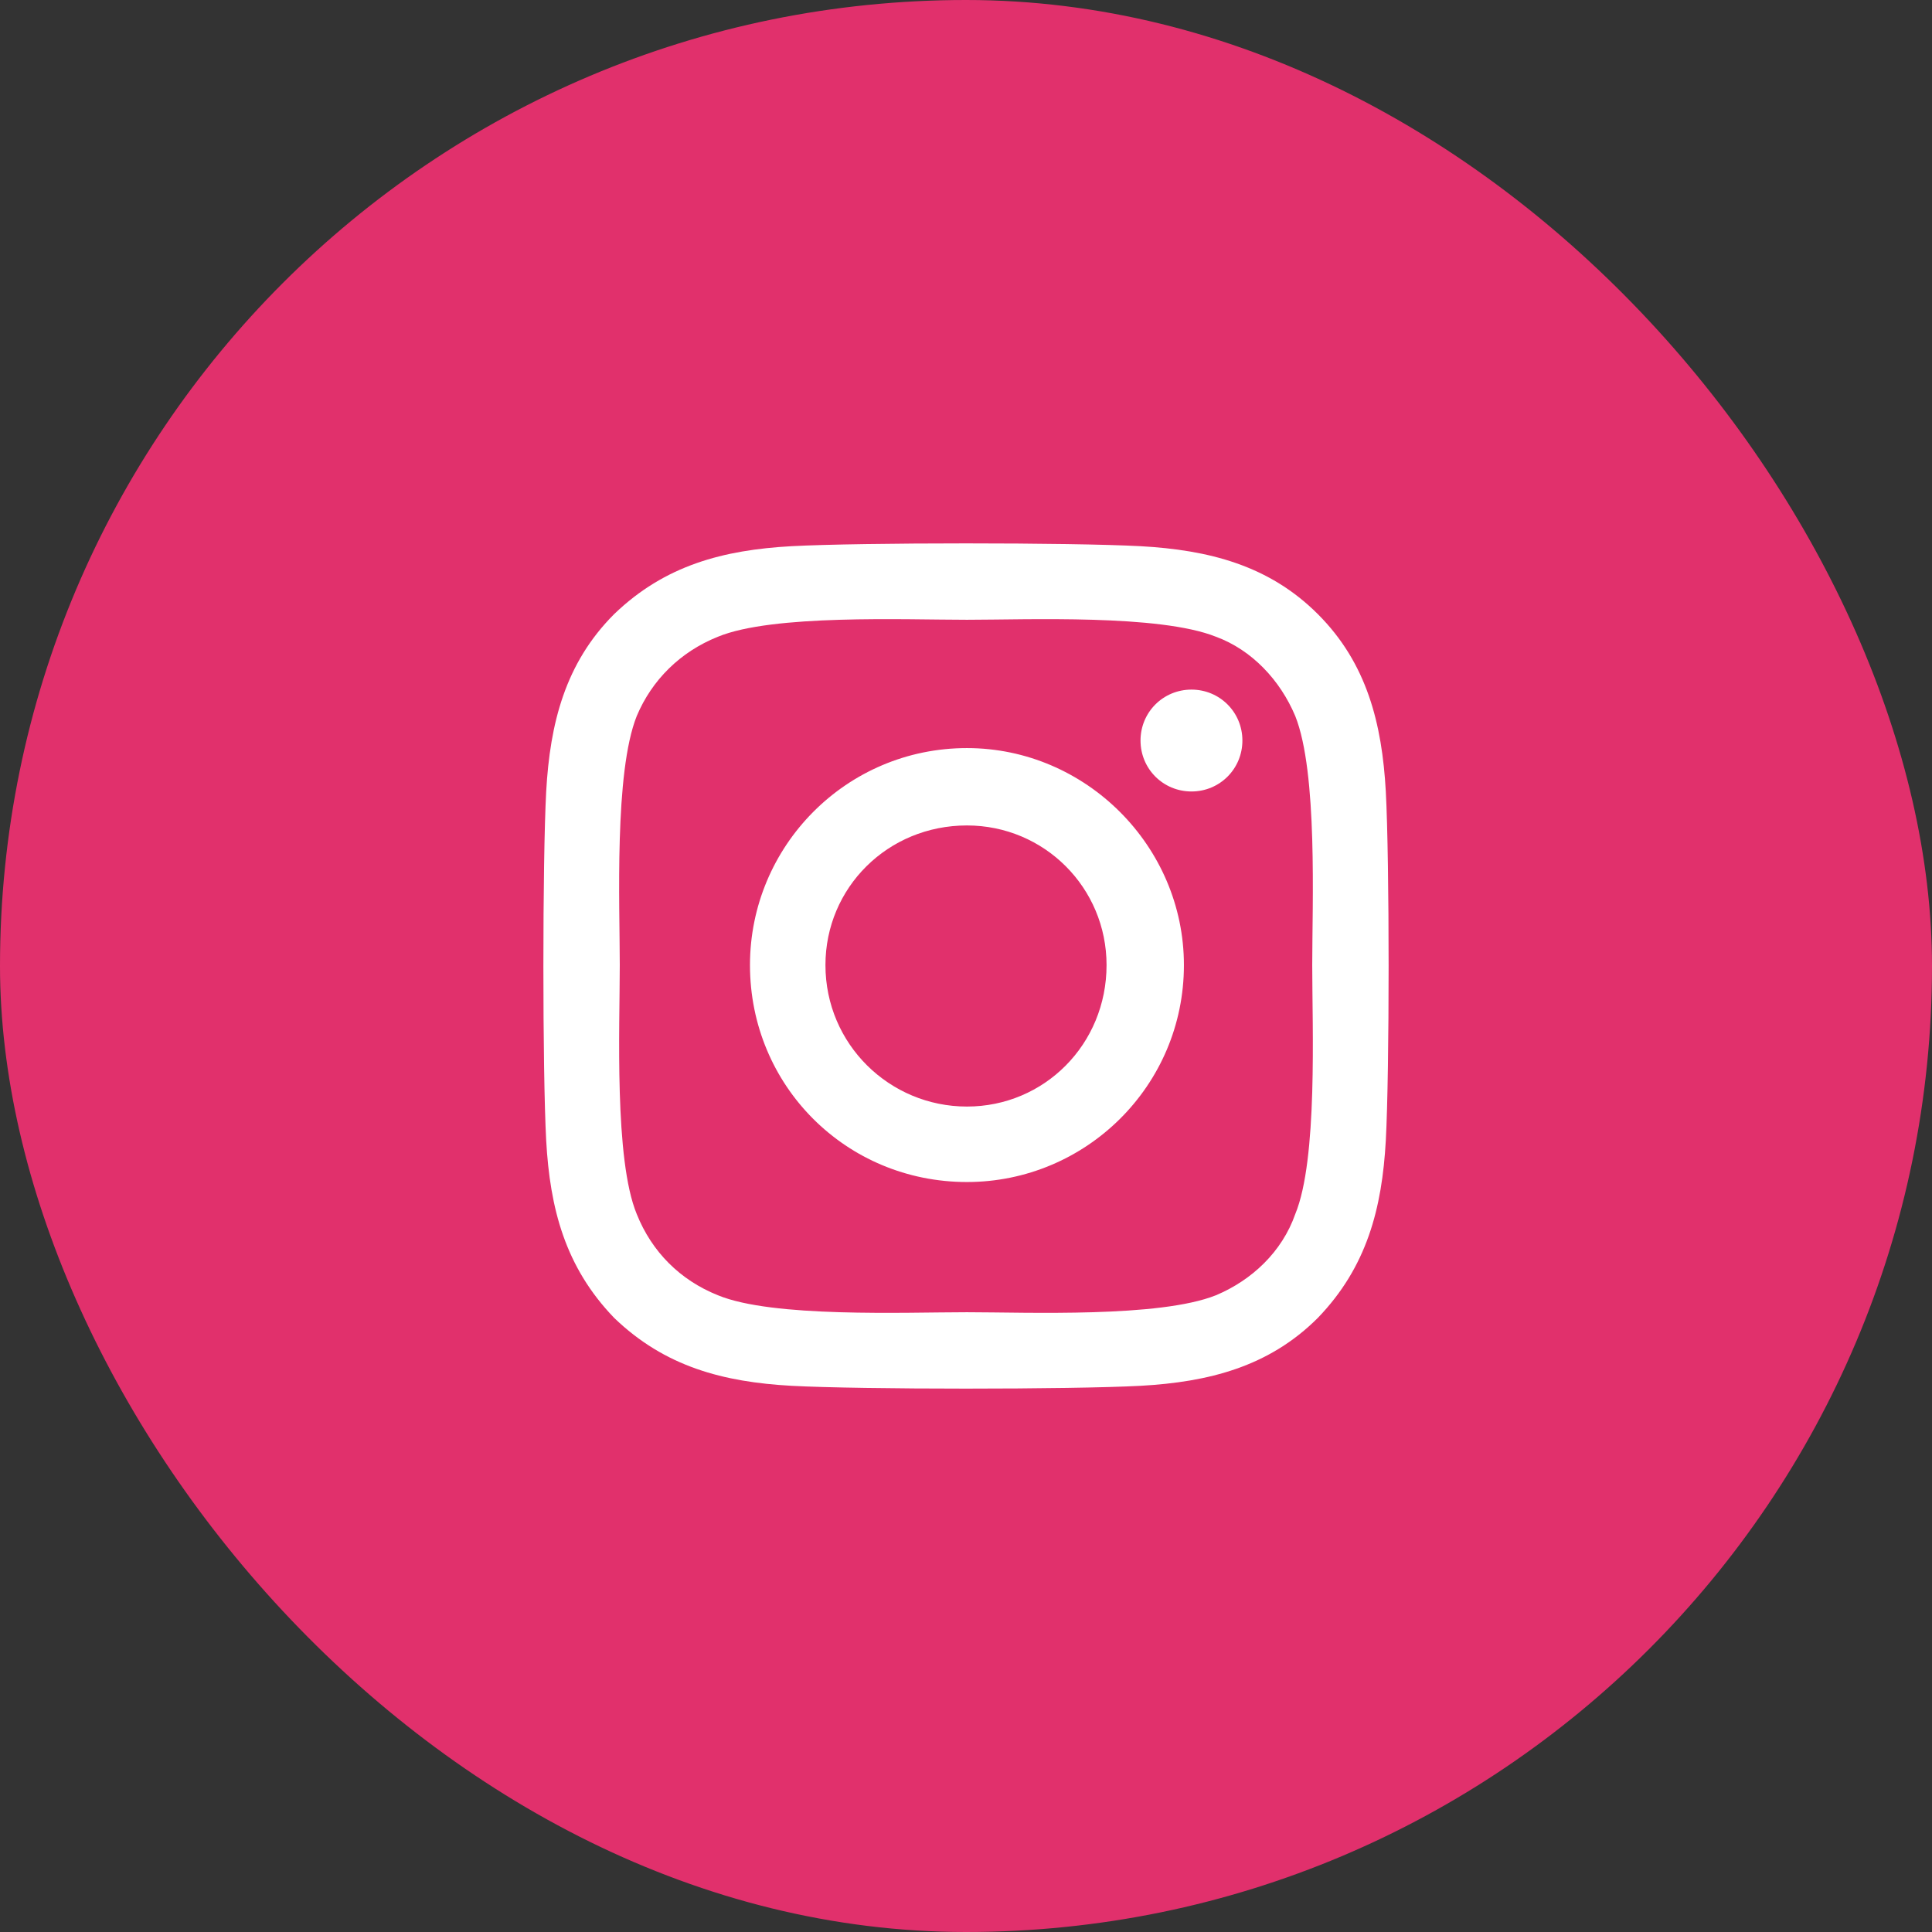
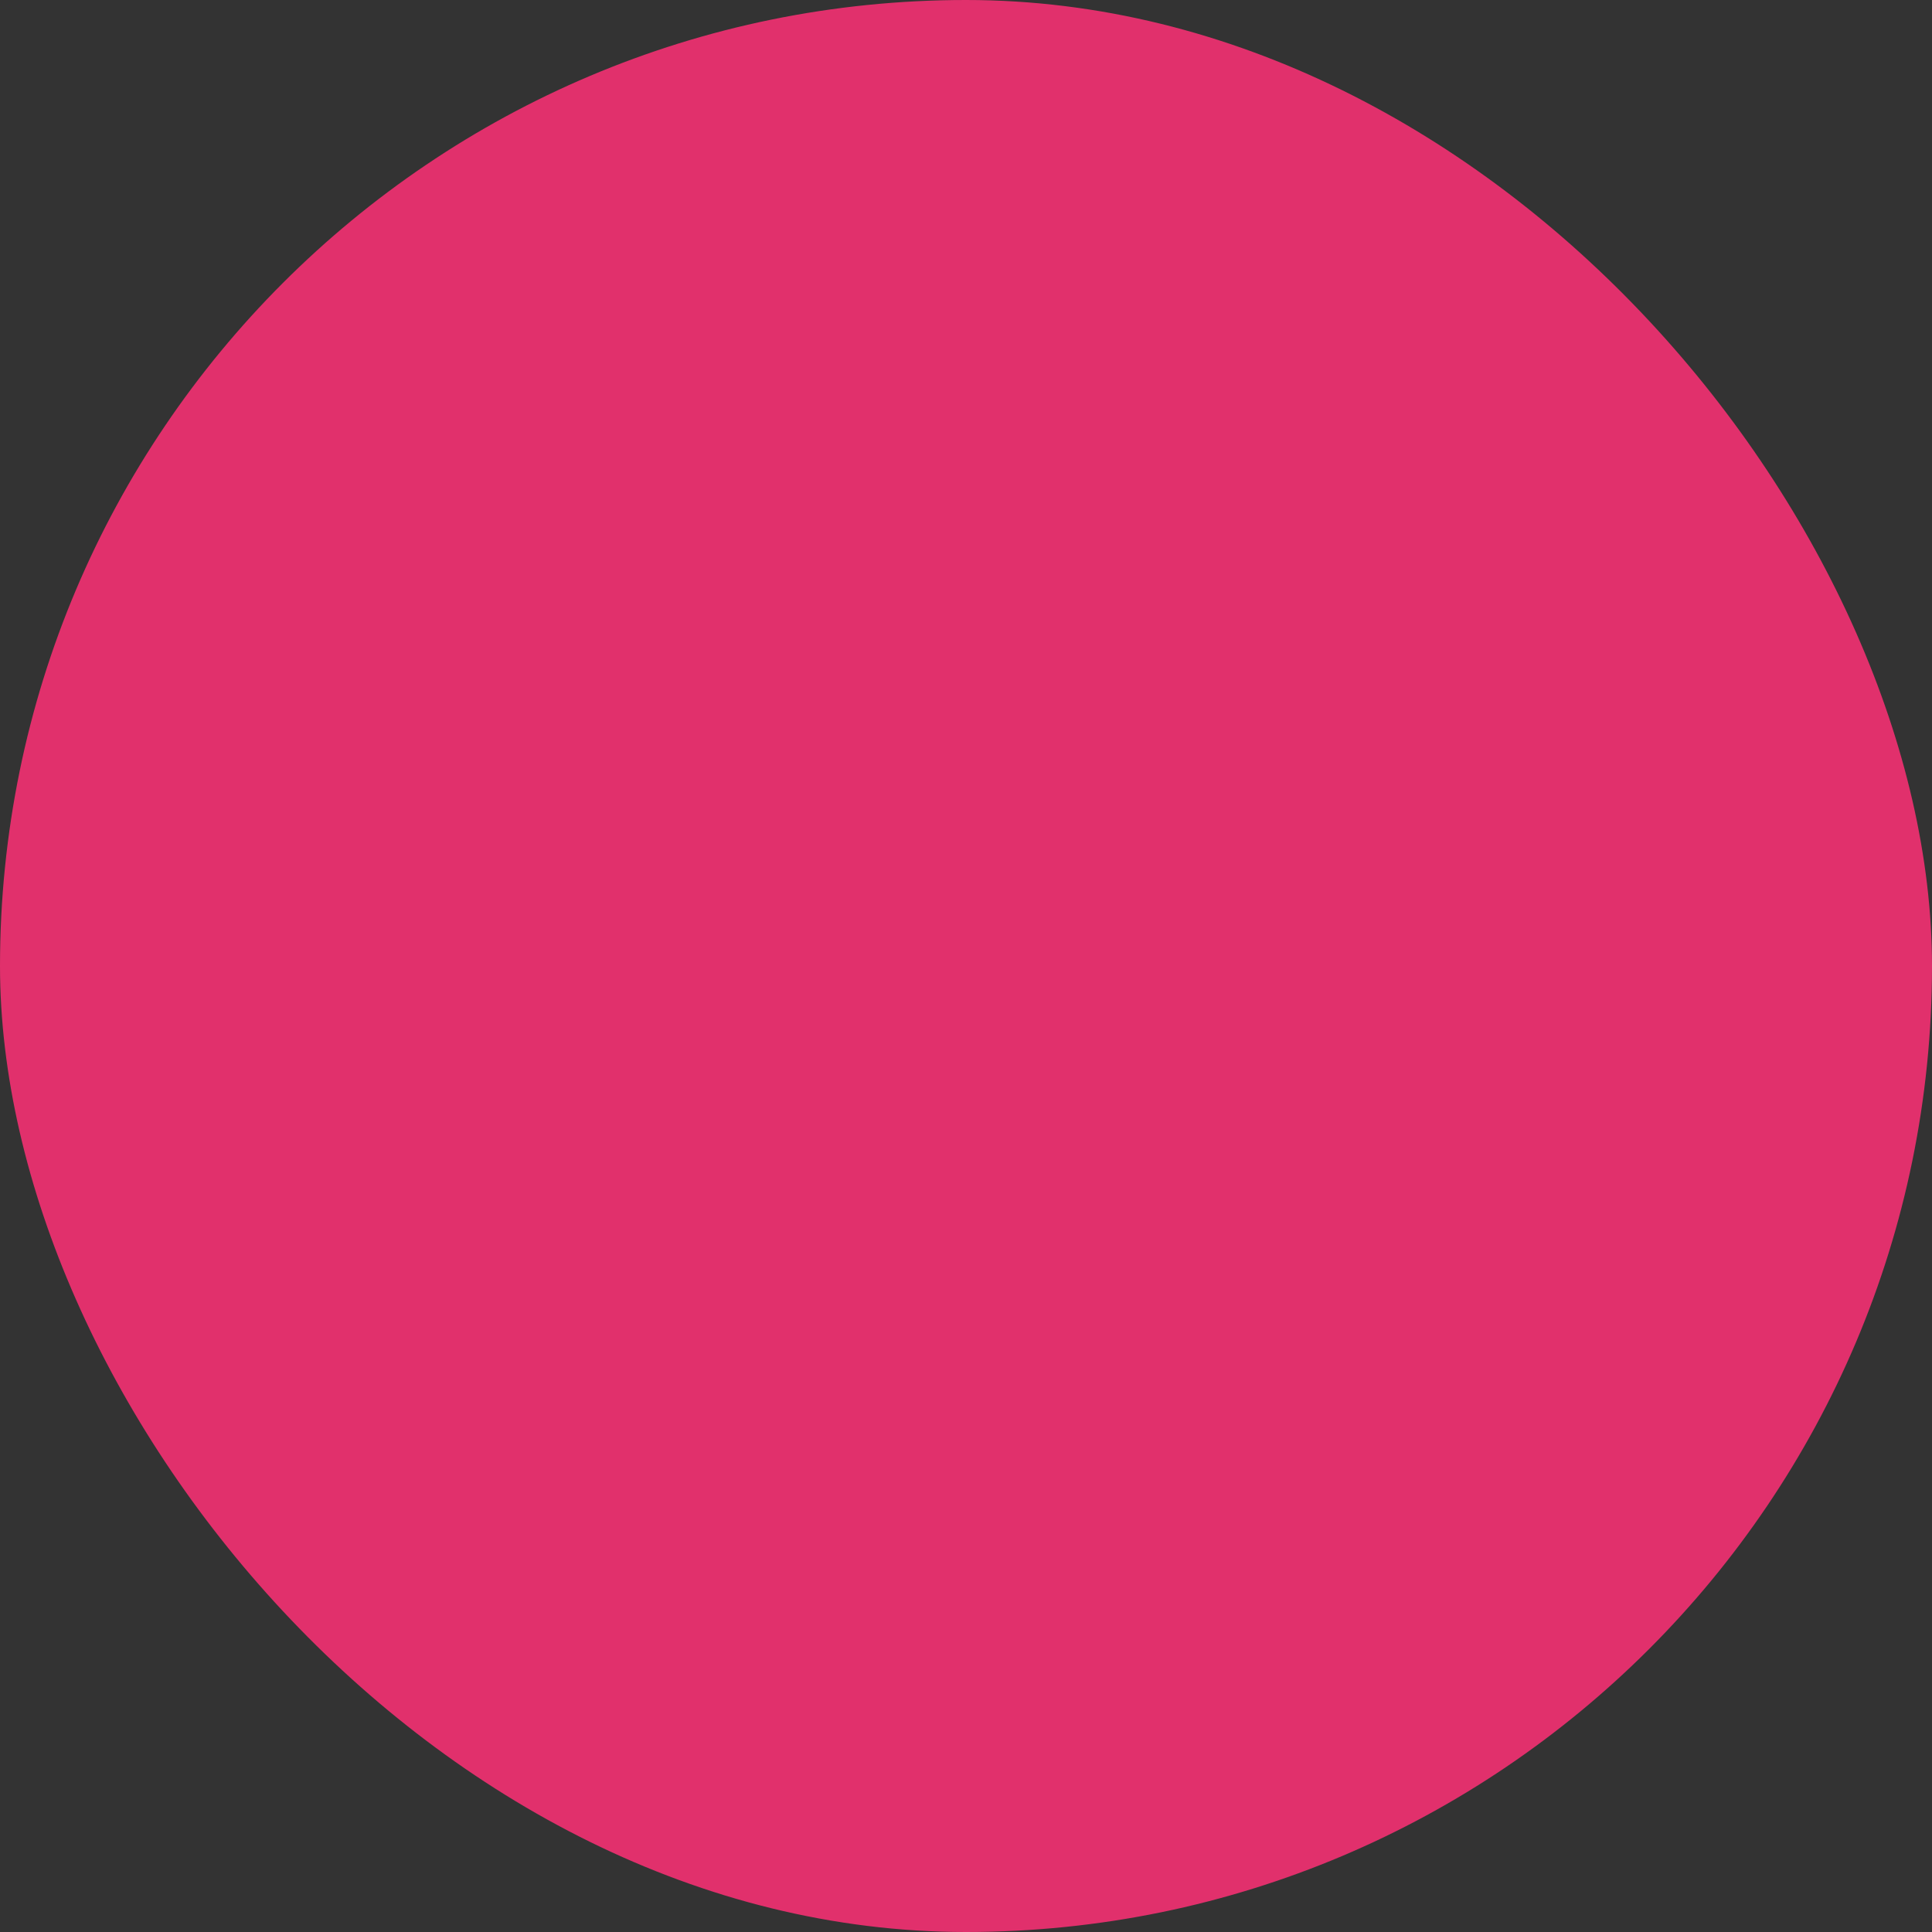
<svg xmlns="http://www.w3.org/2000/svg" width="48" height="48" fill="none" viewBox="0 0 48 48">
  <rect x="0" y="0" width="48" height="48" fill="#333333" stroke="none" />
  <rect width="48" height="48" fill="#E1306C" rx="24" />
-   <path fill="#fff" d="M24.023 18.586C26.977 18.586 29.414 21.023 29.414 23.977C29.414 26.977 26.977 29.367 24.023 29.367C21.023 29.367 18.633 26.977 18.633 23.977C18.633 21.023 21.023 18.586 24.023 18.586ZM24.023 27.492C25.945 27.492 27.492 25.945 27.492 23.977C27.492 22.055 25.945 20.508 24.023 20.508C22.055 20.508 20.508 22.055 20.508 23.977C20.508 25.945 22.102 27.492 24.023 27.492ZM30.867 18.398C30.867 17.695 30.305 17.133 29.602 17.133C28.898 17.133 28.336 17.695 28.336 18.398C28.336 19.102 28.898 19.664 29.602 19.664C30.305 19.664 30.867 19.102 30.867 18.398ZM34.43 19.664C34.523 21.398 34.523 26.602 34.43 28.336C34.336 30.023 33.961 31.477 32.742 32.742C31.523 33.961 30.023 34.336 28.336 34.43C26.602 34.523 21.398 34.523 19.664 34.43C17.977 34.336 16.523 33.961 15.258 32.742C14.039 31.477 13.664 30.023 13.57 28.336C13.477 26.602 13.477 21.398 13.57 19.664C13.664 17.977 14.039 16.477 15.258 15.258C16.523 14.039 17.977 13.664 19.664 13.57C21.398 13.477 26.602 13.477 28.336 13.57C30.023 13.664 31.523 14.039 32.742 15.258C33.961 16.477 34.336 17.977 34.43 19.664ZM32.18 30.164C32.742 28.805 32.602 25.523 32.602 23.977C32.602 22.477 32.742 19.195 32.18 17.789C31.805 16.898 31.102 16.148 30.211 15.82C28.805 15.258 25.523 15.398 24.023 15.398C22.477 15.398 19.195 15.258 17.836 15.82C16.898 16.195 16.195 16.898 15.82 17.789C15.258 19.195 15.398 22.477 15.398 23.977C15.398 25.523 15.258 28.805 15.82 30.164C16.195 31.102 16.898 31.805 17.836 32.18C19.195 32.742 22.477 32.602 24.023 32.602C25.523 32.602 28.805 32.742 30.211 32.18C31.102 31.805 31.852 31.102 32.18 30.164Z" />
</svg>